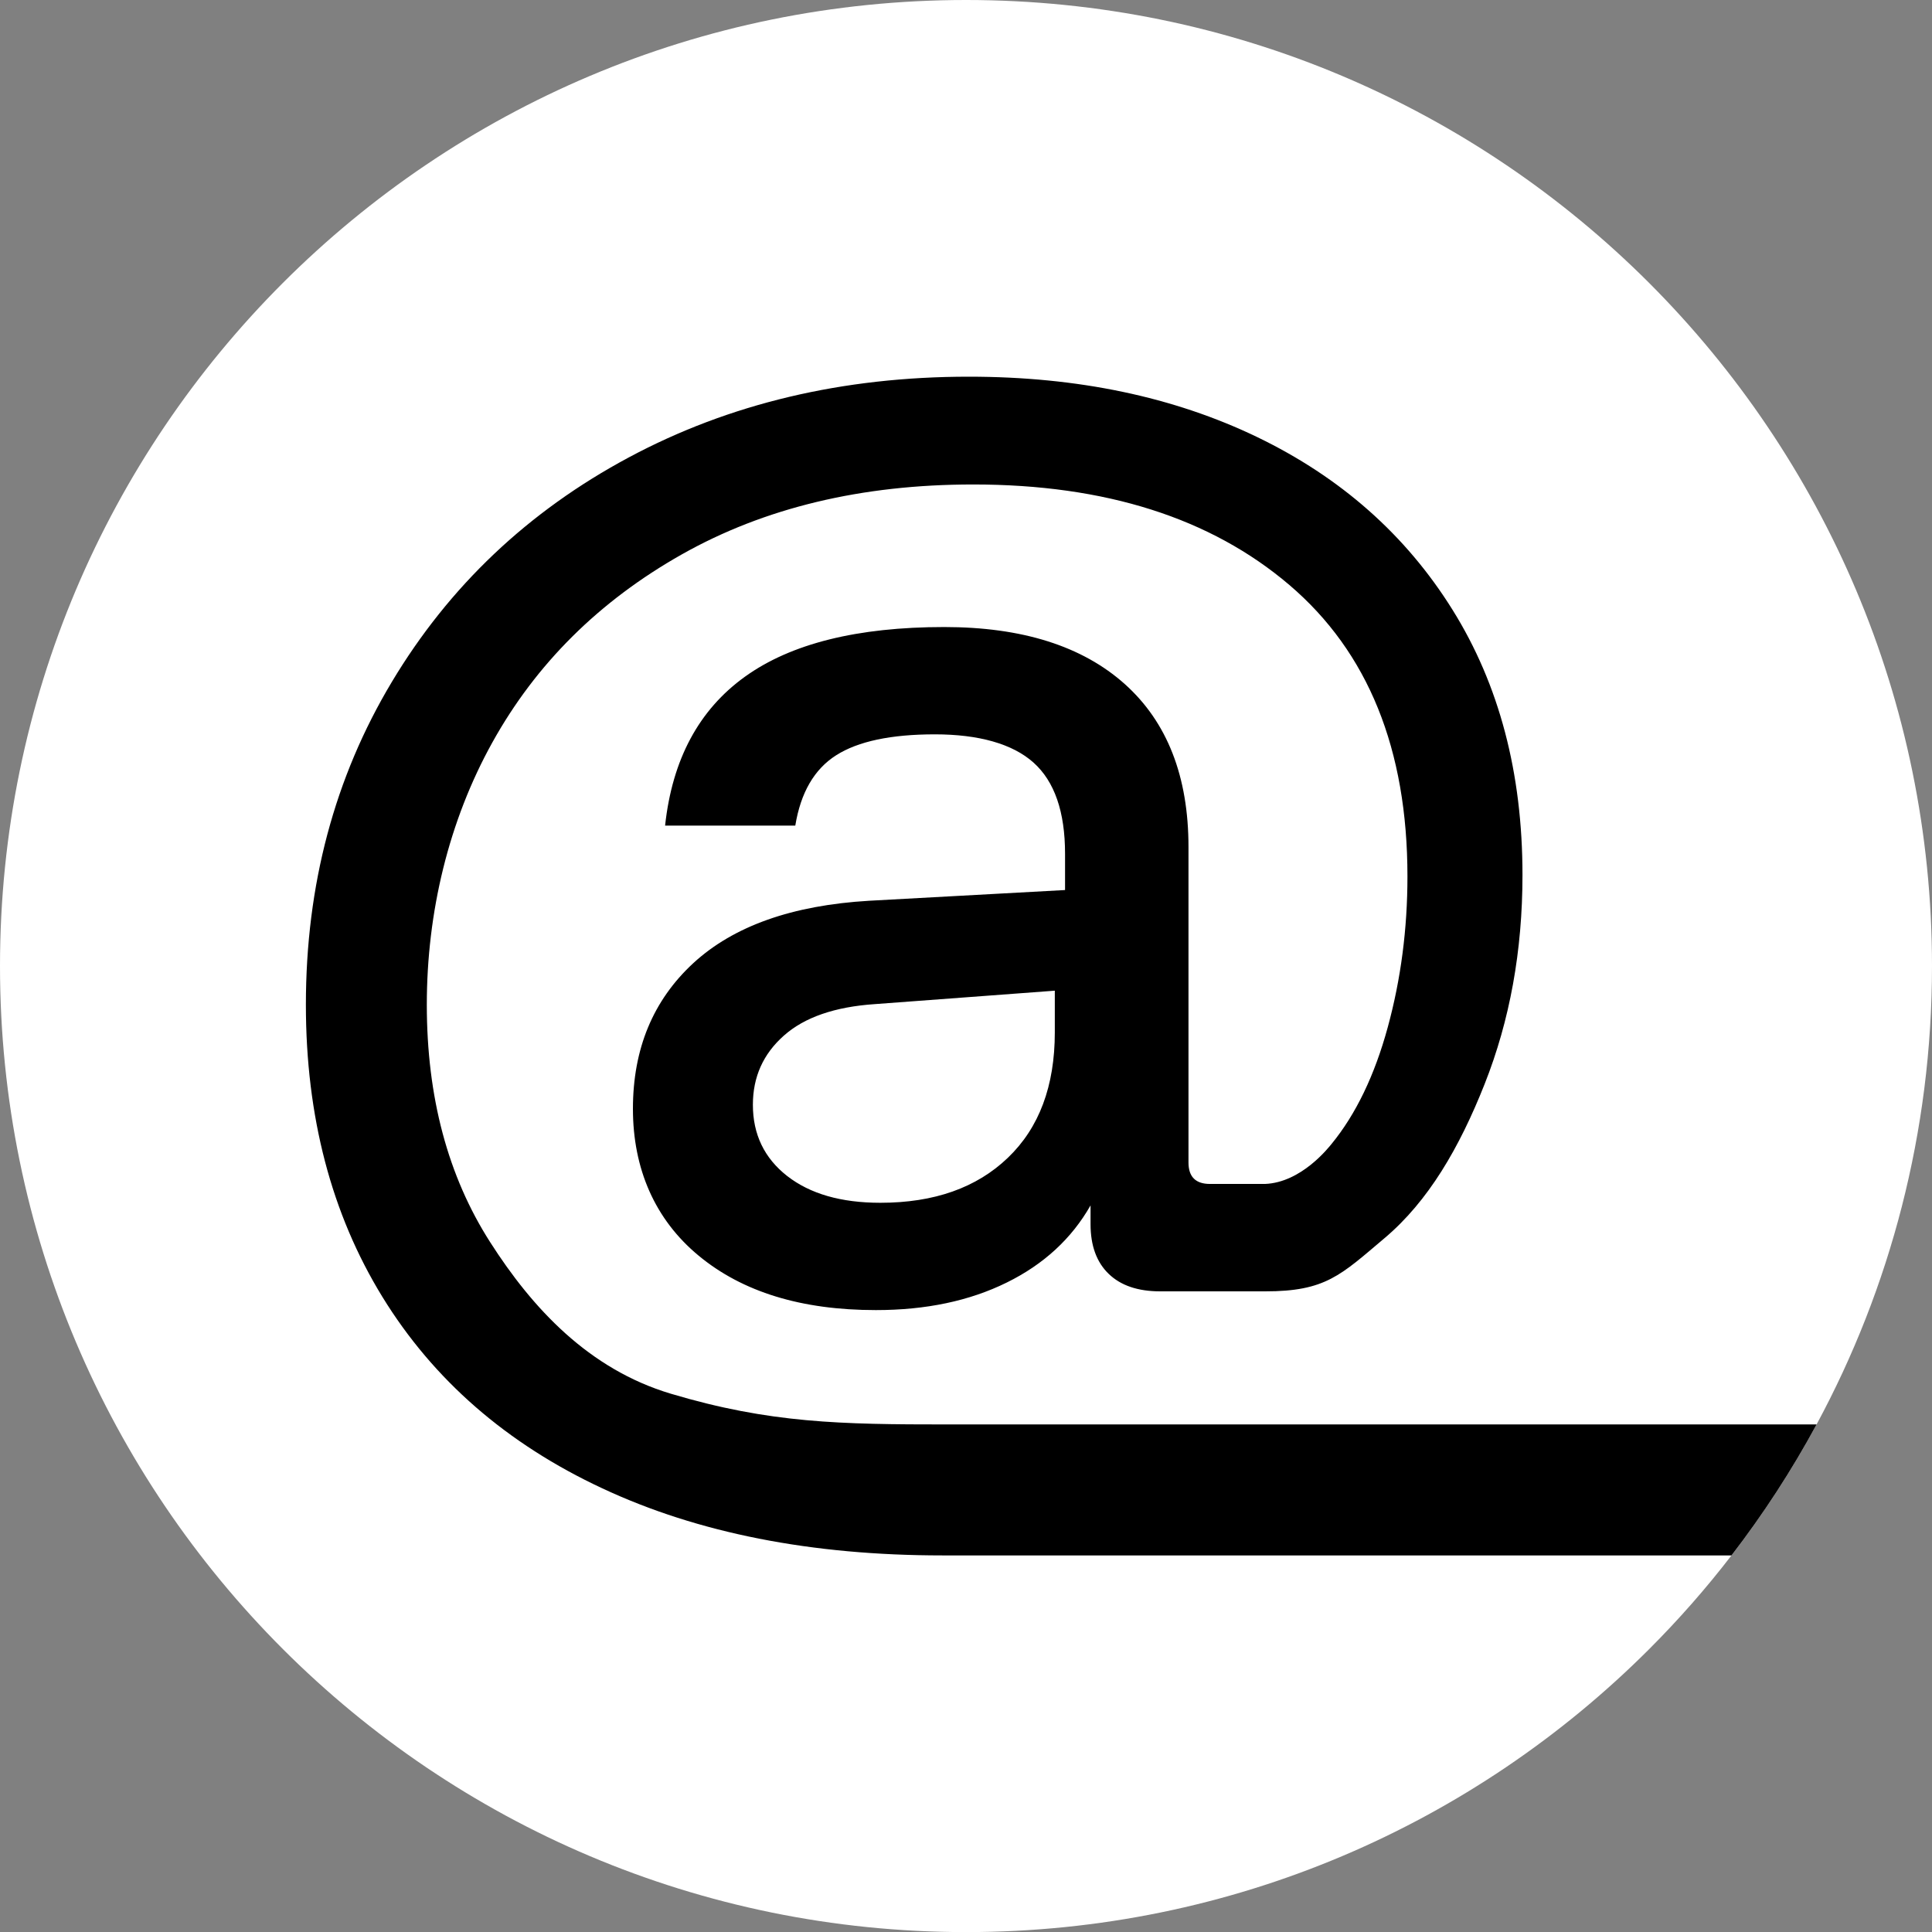
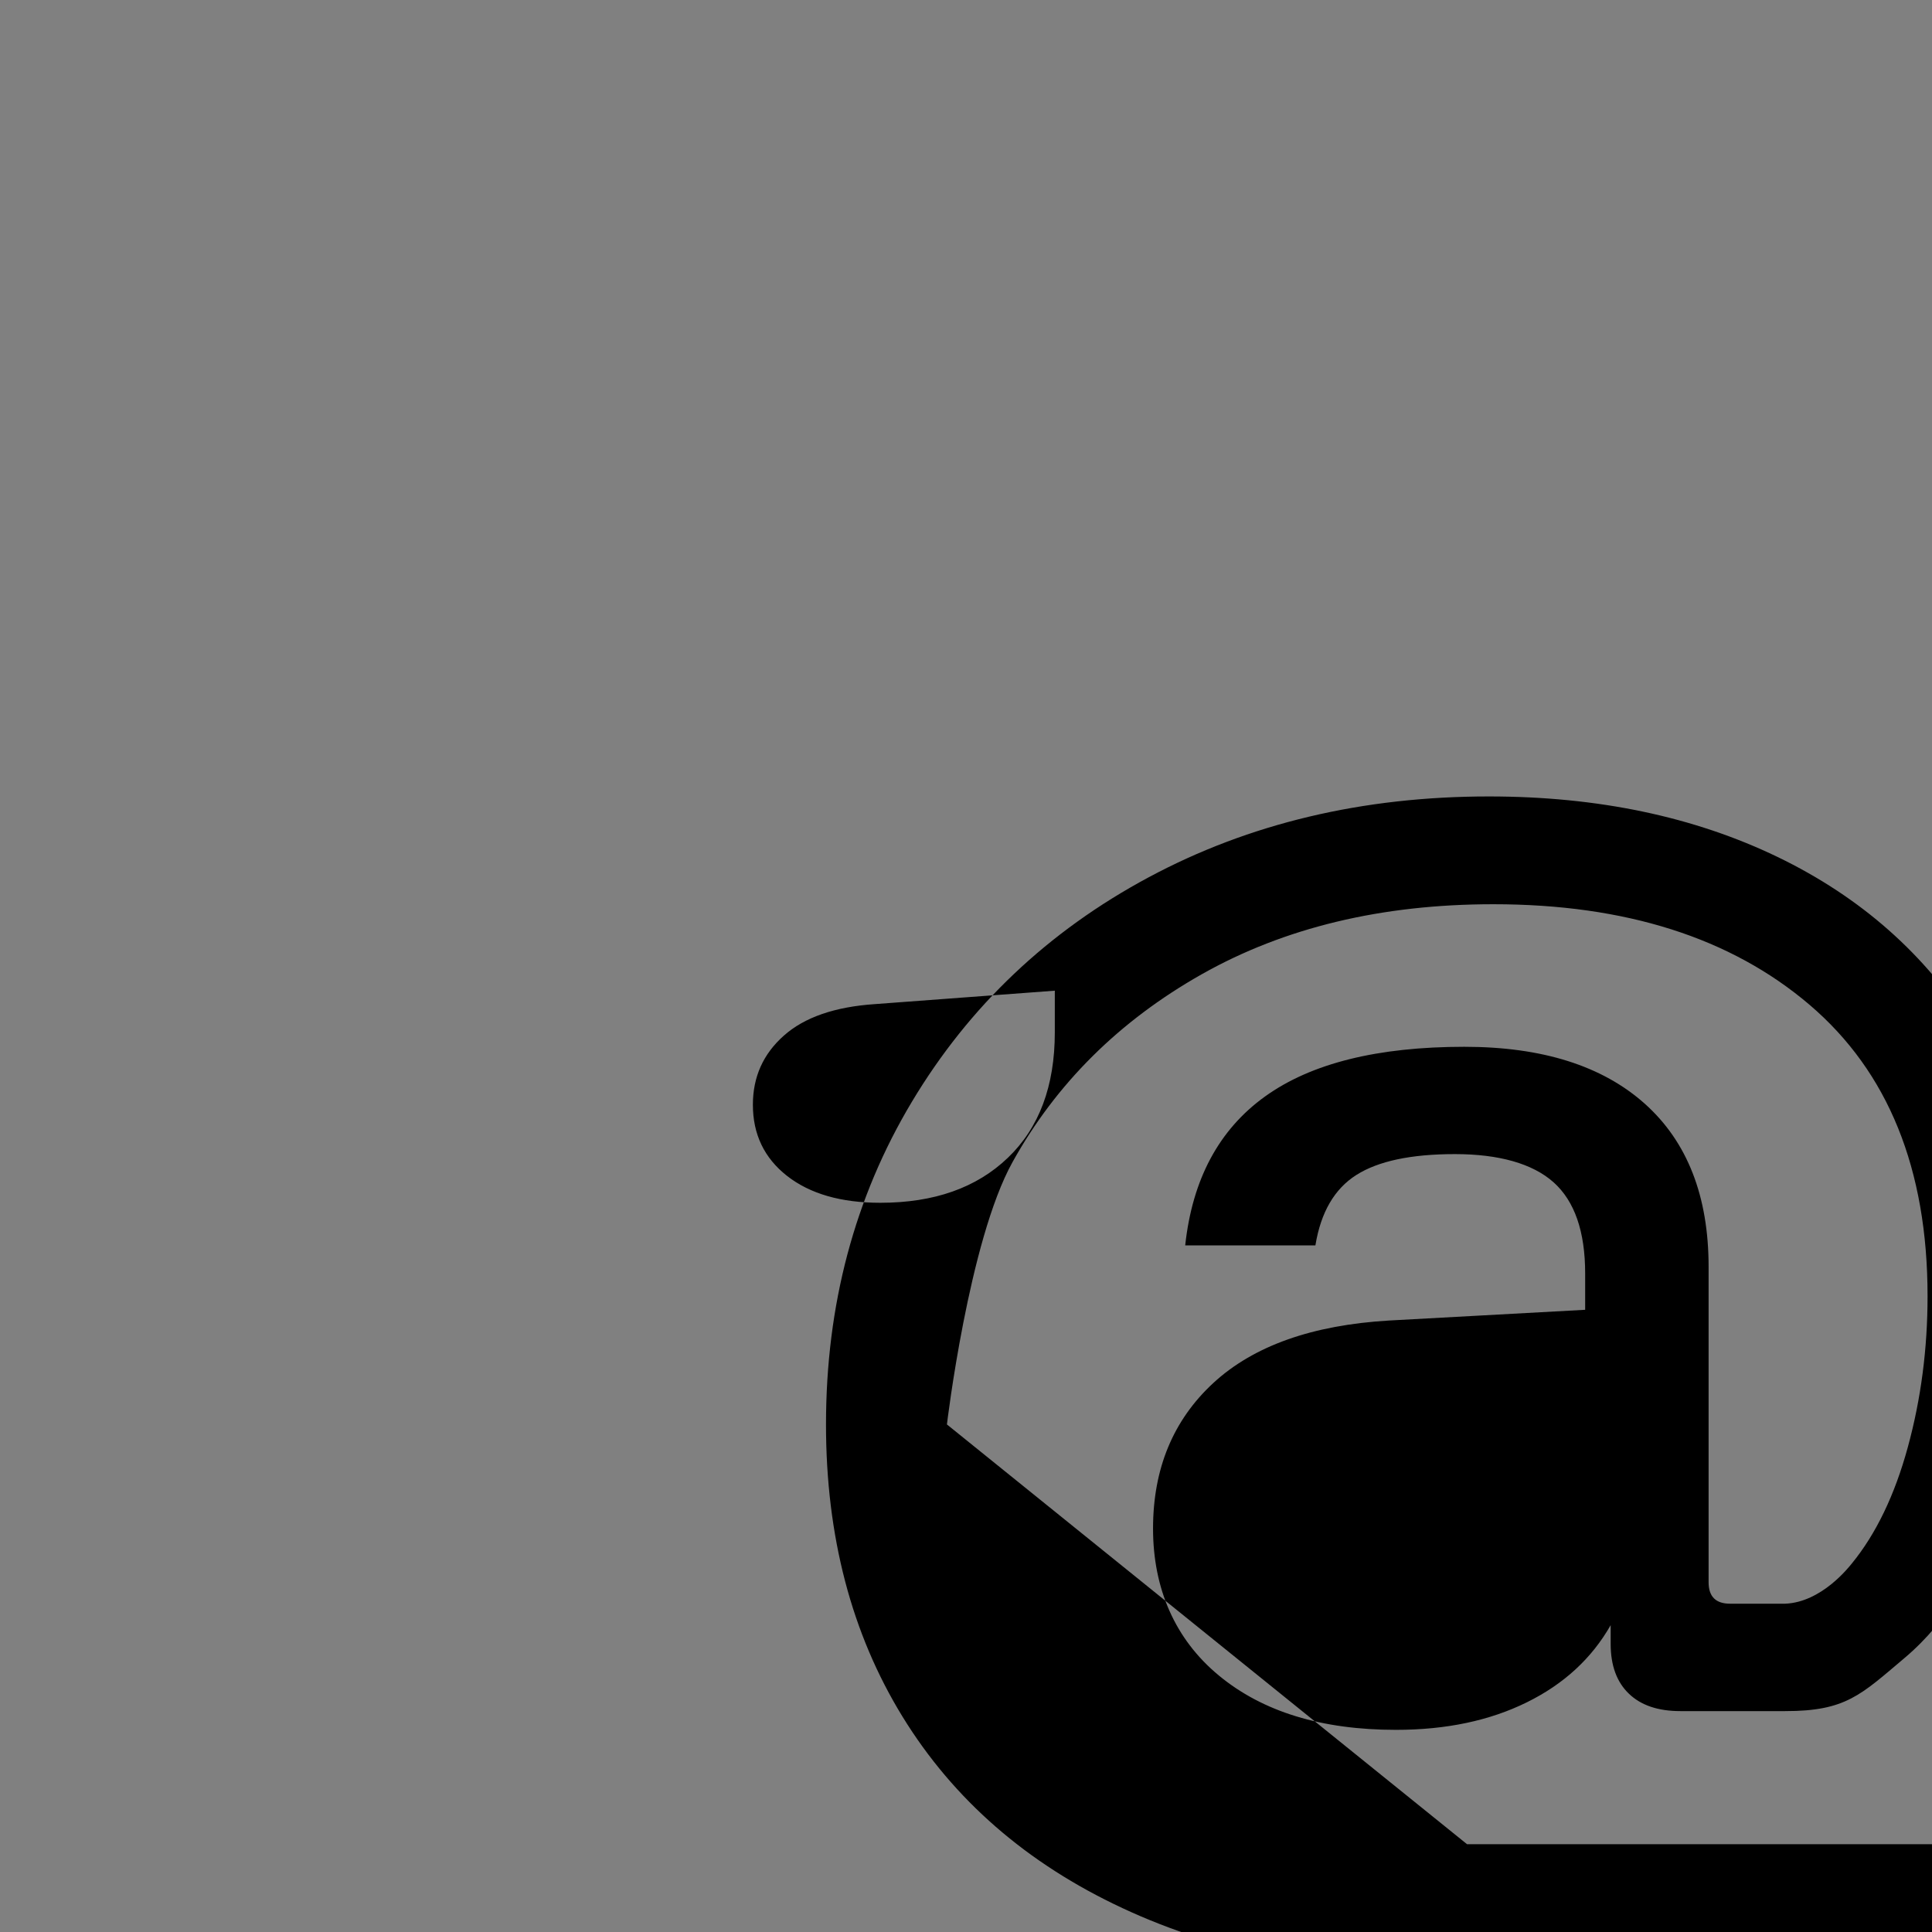
<svg xmlns="http://www.w3.org/2000/svg" viewBox="0 0 200.03 200.04" height="200.04" width="200.03" data-name="Calque 2" id="Calque_2">
  <rect x="0" y="0" width="200.03" height="200.04" fill="#808080" stroke="none" />
  <defs>
    <style>
      .cls-1 {
        fill: #fff;
      }

      .cls-1, .cls-2 {
        fill-rule: evenodd;
      }
    </style>
  </defs>
  <g data-name="Calque 1" id="Calque_1-2">
-     <path d="M200.03,100.02c0,17.17-4.33,33.34-11.95,47.46-2.58,4.77-5.53,9.3-8.81,13.56-2.63,3.42-5.48,6.66-8.53,9.71-18.1,18.1-43.11,29.29-70.72,29.29C44.78,200.04,0,155.26,0,100.02c0-27.62,11.19-52.63,29.29-70.73C47.39,11.19,72.4,0,100.02,0s52.62,11.19,70.72,29.29c18.09,18.1,29.29,43.11,29.29,70.73Z" class="cls-1" />
-     <path d="M98.04,147.48c-10.96,0-18.34-.12-28.58-3.18-8.5-2.54-14.34-8.85-18.71-15.69-4.38-6.84-6.56-15.04-6.56-24.59s2.26-19.01,6.79-27.16c4.52-8.14,11.06-14.63,19.61-19.46,8.54-4.82,18.6-7.24,30.17-7.24,13.68,0,24.59,3.47,32.74,10.41,8.14,6.94,12.22,17,12.22,30.17,0,5.43-.68,10.64-2.04,15.62-1.36,4.98-3.3,9-5.81,12.07-.31.37-3.12,4-6.9,4.15h-5.69c-1.49,0-2.23-.74-2.23-2.22v-32.65c0-7.32-2.2-12.95-6.6-16.89-4.4-3.93-10.63-5.9-18.69-5.9-8.98,0-15.86,1.71-20.63,5.14-4.77,3.43-7.53,8.57-8.27,15.42h13.48c.56-3.42,1.97-5.85,4.24-7.29,2.27-1.44,5.67-2.16,10.21-2.16s8.04.98,10.21,2.92c2.18,1.95,3.27,5.1,3.27,9.45v3.75l-20.29,1.11c-7.96.47-14.03,2.62-18.2,6.46-4.17,3.85-6.25,8.88-6.25,15.08s2.27,11.46,6.81,15.21c4.54,3.76,10.65,5.63,18.34,5.63,5.19,0,9.7-.95,13.55-2.85,3.84-1.89,6.73-4.56,8.68-7.99v1.95c0,2.22.63,3.94,1.88,5.14,1.25,1.21,3.03,1.81,5.34,1.81h10.84c6.29.01,7.85-1.69,12.38-5.51,4.53-3.82,7.75-9.36,10.36-15.95,2.61-6.59,3.92-13.8,3.92-21.65,0-10.56-2.41-19.71-7.24-27.45-4.83-7.75-11.57-13.71-20.21-17.88-8.65-4.17-18.61-6.26-29.87-6.26-13.08,0-24.82,2.79-35.23,8.37s-18.58,13.33-24.51,23.23c-5.94,9.91-8.9,21.05-8.9,33.42,0,11.57,2.64,21.65,7.92,30.25,5.28,8.59,12.87,15.21,22.78,19.83,9.9,4.63,21.64,6.94,35.22,6.94h81.68c3.28-4.26,6.23-8.79,8.81-13.56h-90.04ZM109.21,106.88c0,5.56-1.62,9.89-4.86,12.99-3.24,3.11-7.64,4.66-13.2,4.66-4.08,0-7.29-.93-9.66-2.78-2.36-1.85-3.54-4.31-3.54-7.37,0-2.87,1.06-5.25,3.2-7.15,2.13-1.9,5.28-2.99,9.44-3.27l18.62-1.39v4.31Z" class="cls-2" />
+     <path d="M98.04,147.48s2.26-19.01,6.79-27.16c4.52-8.14,11.06-14.63,19.61-19.46,8.54-4.82,18.6-7.24,30.17-7.24,13.68,0,24.59,3.47,32.74,10.41,8.14,6.94,12.22,17,12.22,30.17,0,5.43-.68,10.64-2.04,15.62-1.36,4.98-3.3,9-5.81,12.07-.31.37-3.12,4-6.9,4.15h-5.69c-1.49,0-2.23-.74-2.23-2.22v-32.65c0-7.32-2.2-12.95-6.6-16.89-4.4-3.93-10.63-5.9-18.69-5.9-8.98,0-15.86,1.71-20.63,5.14-4.77,3.43-7.53,8.57-8.27,15.42h13.48c.56-3.42,1.97-5.85,4.24-7.29,2.27-1.44,5.67-2.16,10.21-2.16s8.04.98,10.21,2.92c2.18,1.95,3.27,5.1,3.27,9.45v3.75l-20.29,1.11c-7.96.47-14.03,2.62-18.2,6.46-4.17,3.85-6.25,8.88-6.25,15.08s2.27,11.46,6.81,15.21c4.54,3.76,10.65,5.63,18.34,5.63,5.19,0,9.7-.95,13.55-2.85,3.84-1.89,6.73-4.56,8.68-7.99v1.95c0,2.22.63,3.94,1.88,5.14,1.25,1.21,3.03,1.81,5.34,1.81h10.84c6.29.01,7.85-1.69,12.38-5.51,4.53-3.82,7.75-9.36,10.36-15.95,2.61-6.59,3.92-13.8,3.92-21.65,0-10.56-2.41-19.71-7.24-27.45-4.83-7.75-11.57-13.71-20.21-17.88-8.65-4.17-18.61-6.26-29.87-6.26-13.08,0-24.82,2.79-35.23,8.37s-18.58,13.33-24.51,23.23c-5.94,9.91-8.9,21.05-8.9,33.42,0,11.57,2.64,21.65,7.92,30.25,5.28,8.59,12.87,15.21,22.78,19.83,9.9,4.63,21.64,6.94,35.22,6.94h81.68c3.28-4.26,6.23-8.79,8.81-13.56h-90.04ZM109.21,106.88c0,5.56-1.62,9.89-4.86,12.99-3.24,3.11-7.64,4.66-13.2,4.66-4.08,0-7.29-.93-9.66-2.78-2.36-1.85-3.54-4.31-3.54-7.37,0-2.87,1.06-5.25,3.2-7.15,2.13-1.9,5.28-2.99,9.44-3.27l18.62-1.39v4.31Z" class="cls-2" />
  </g>
</svg>